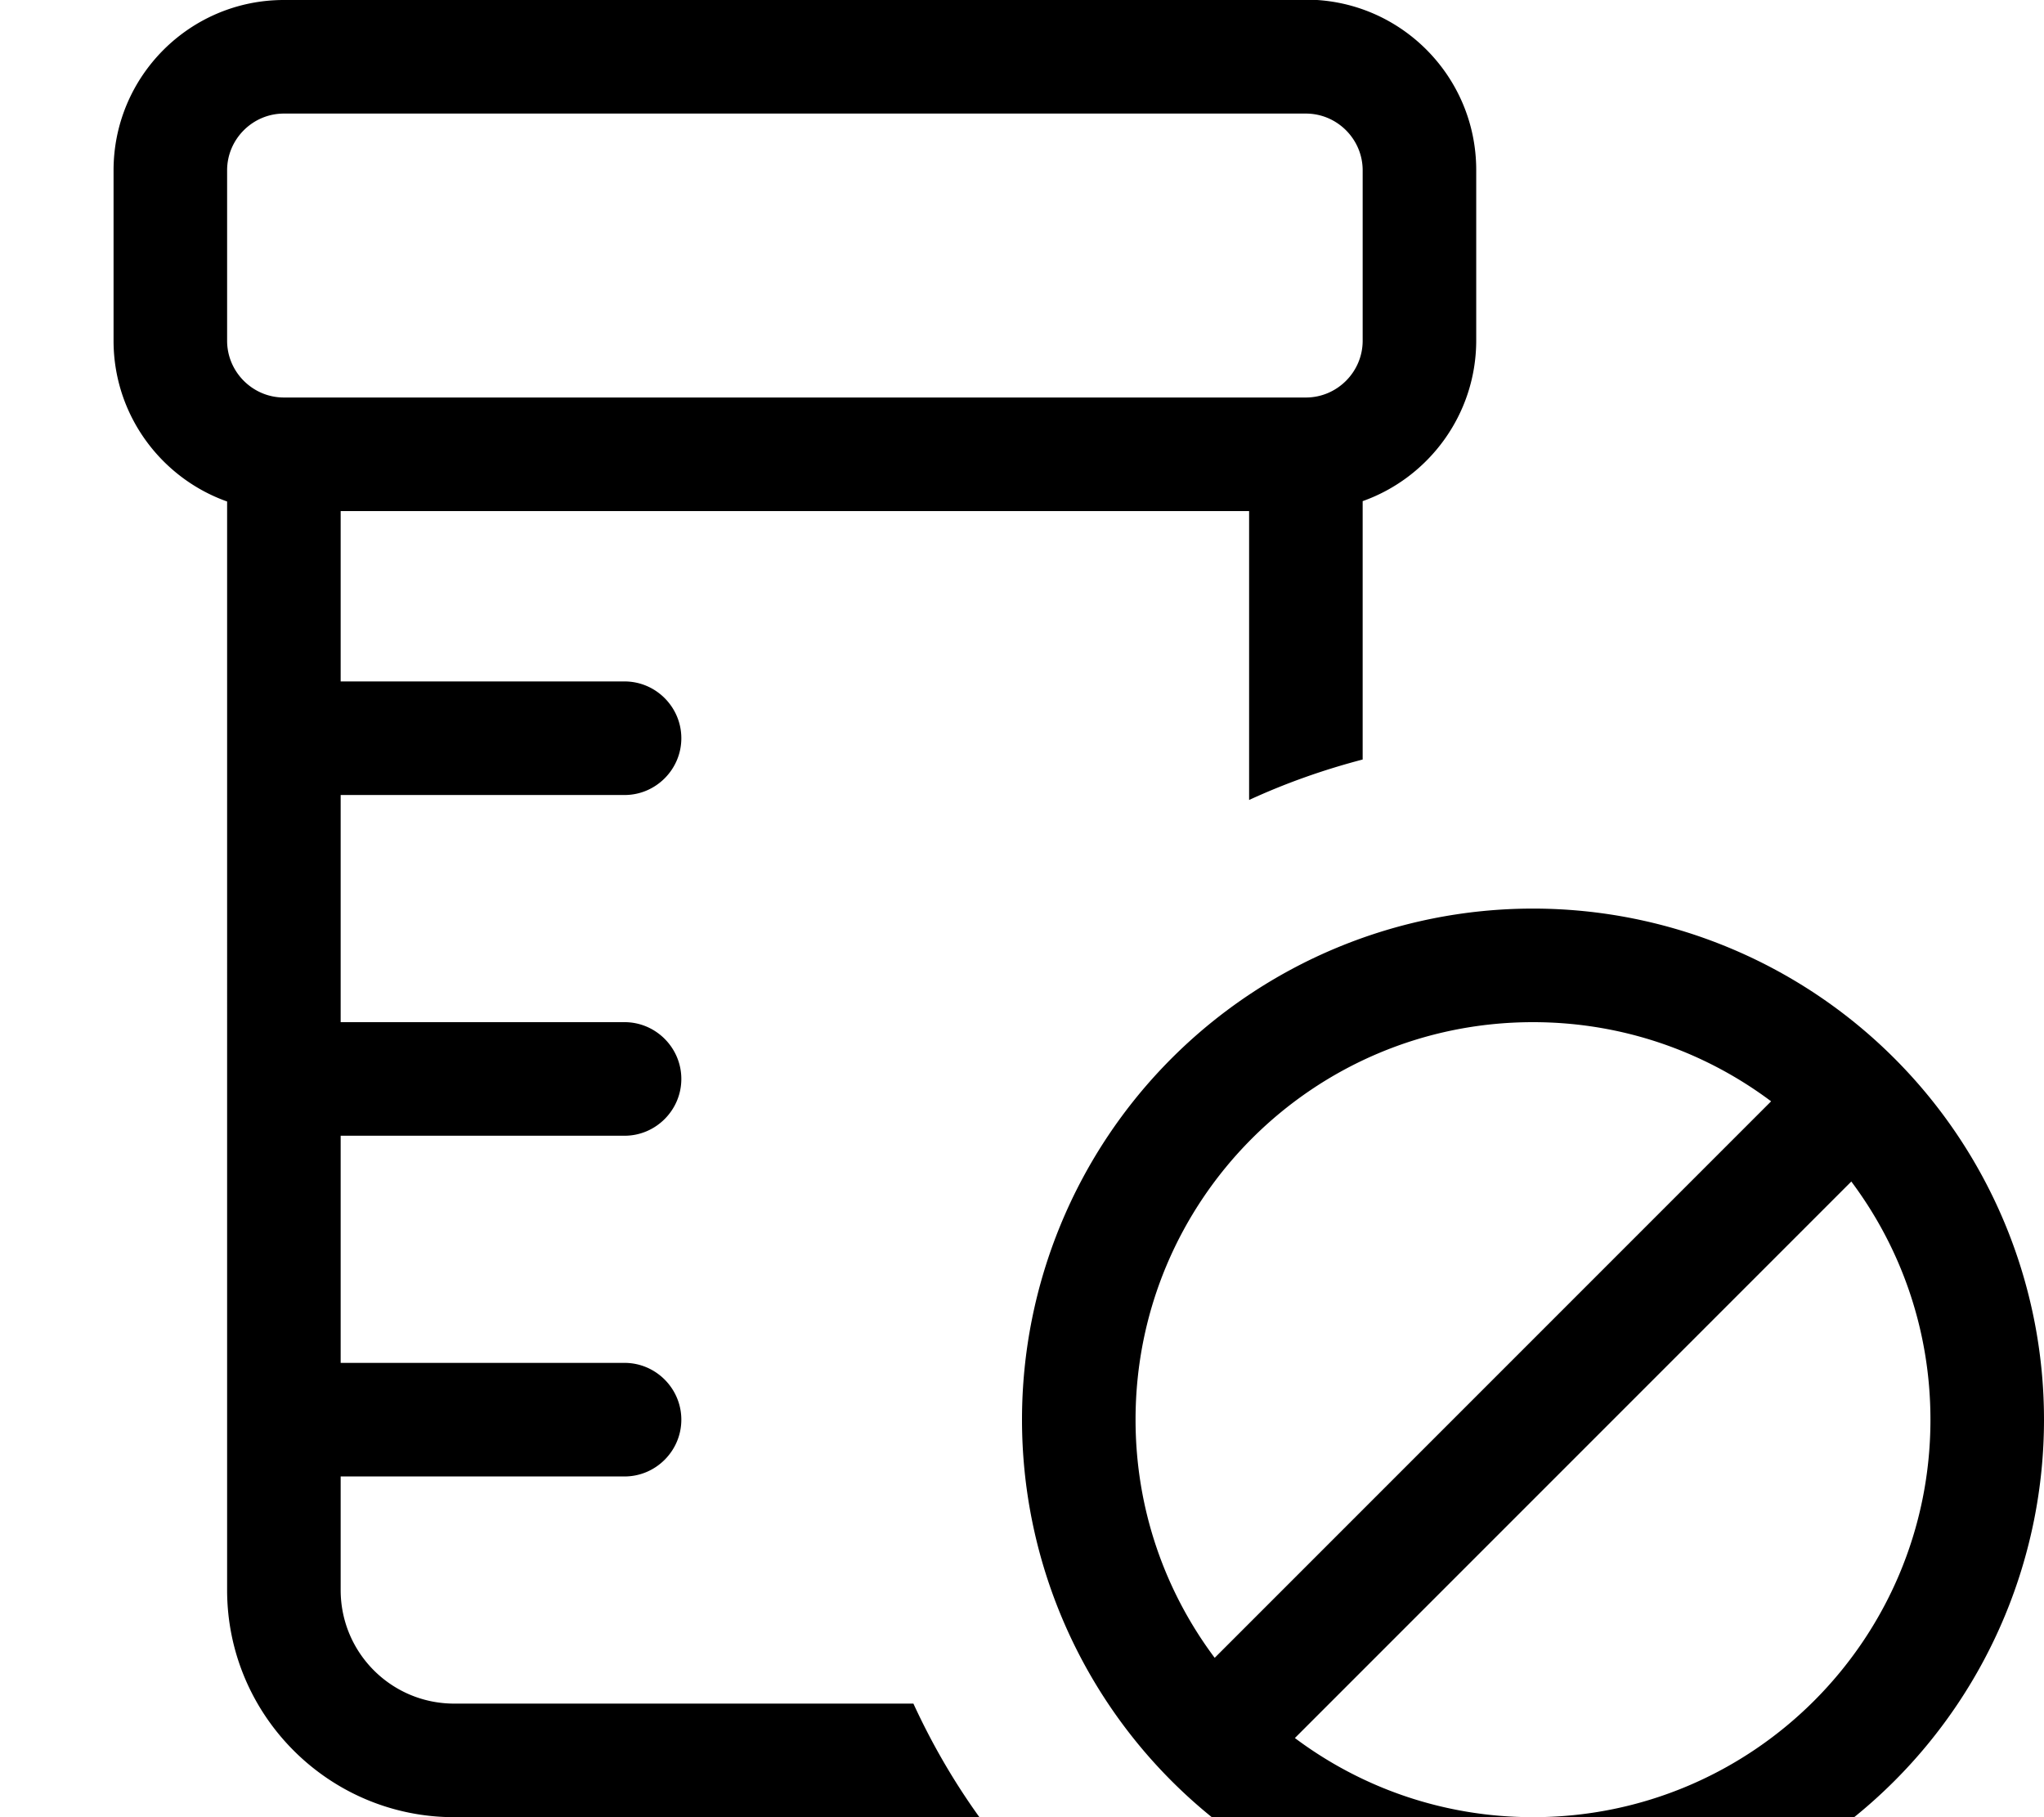
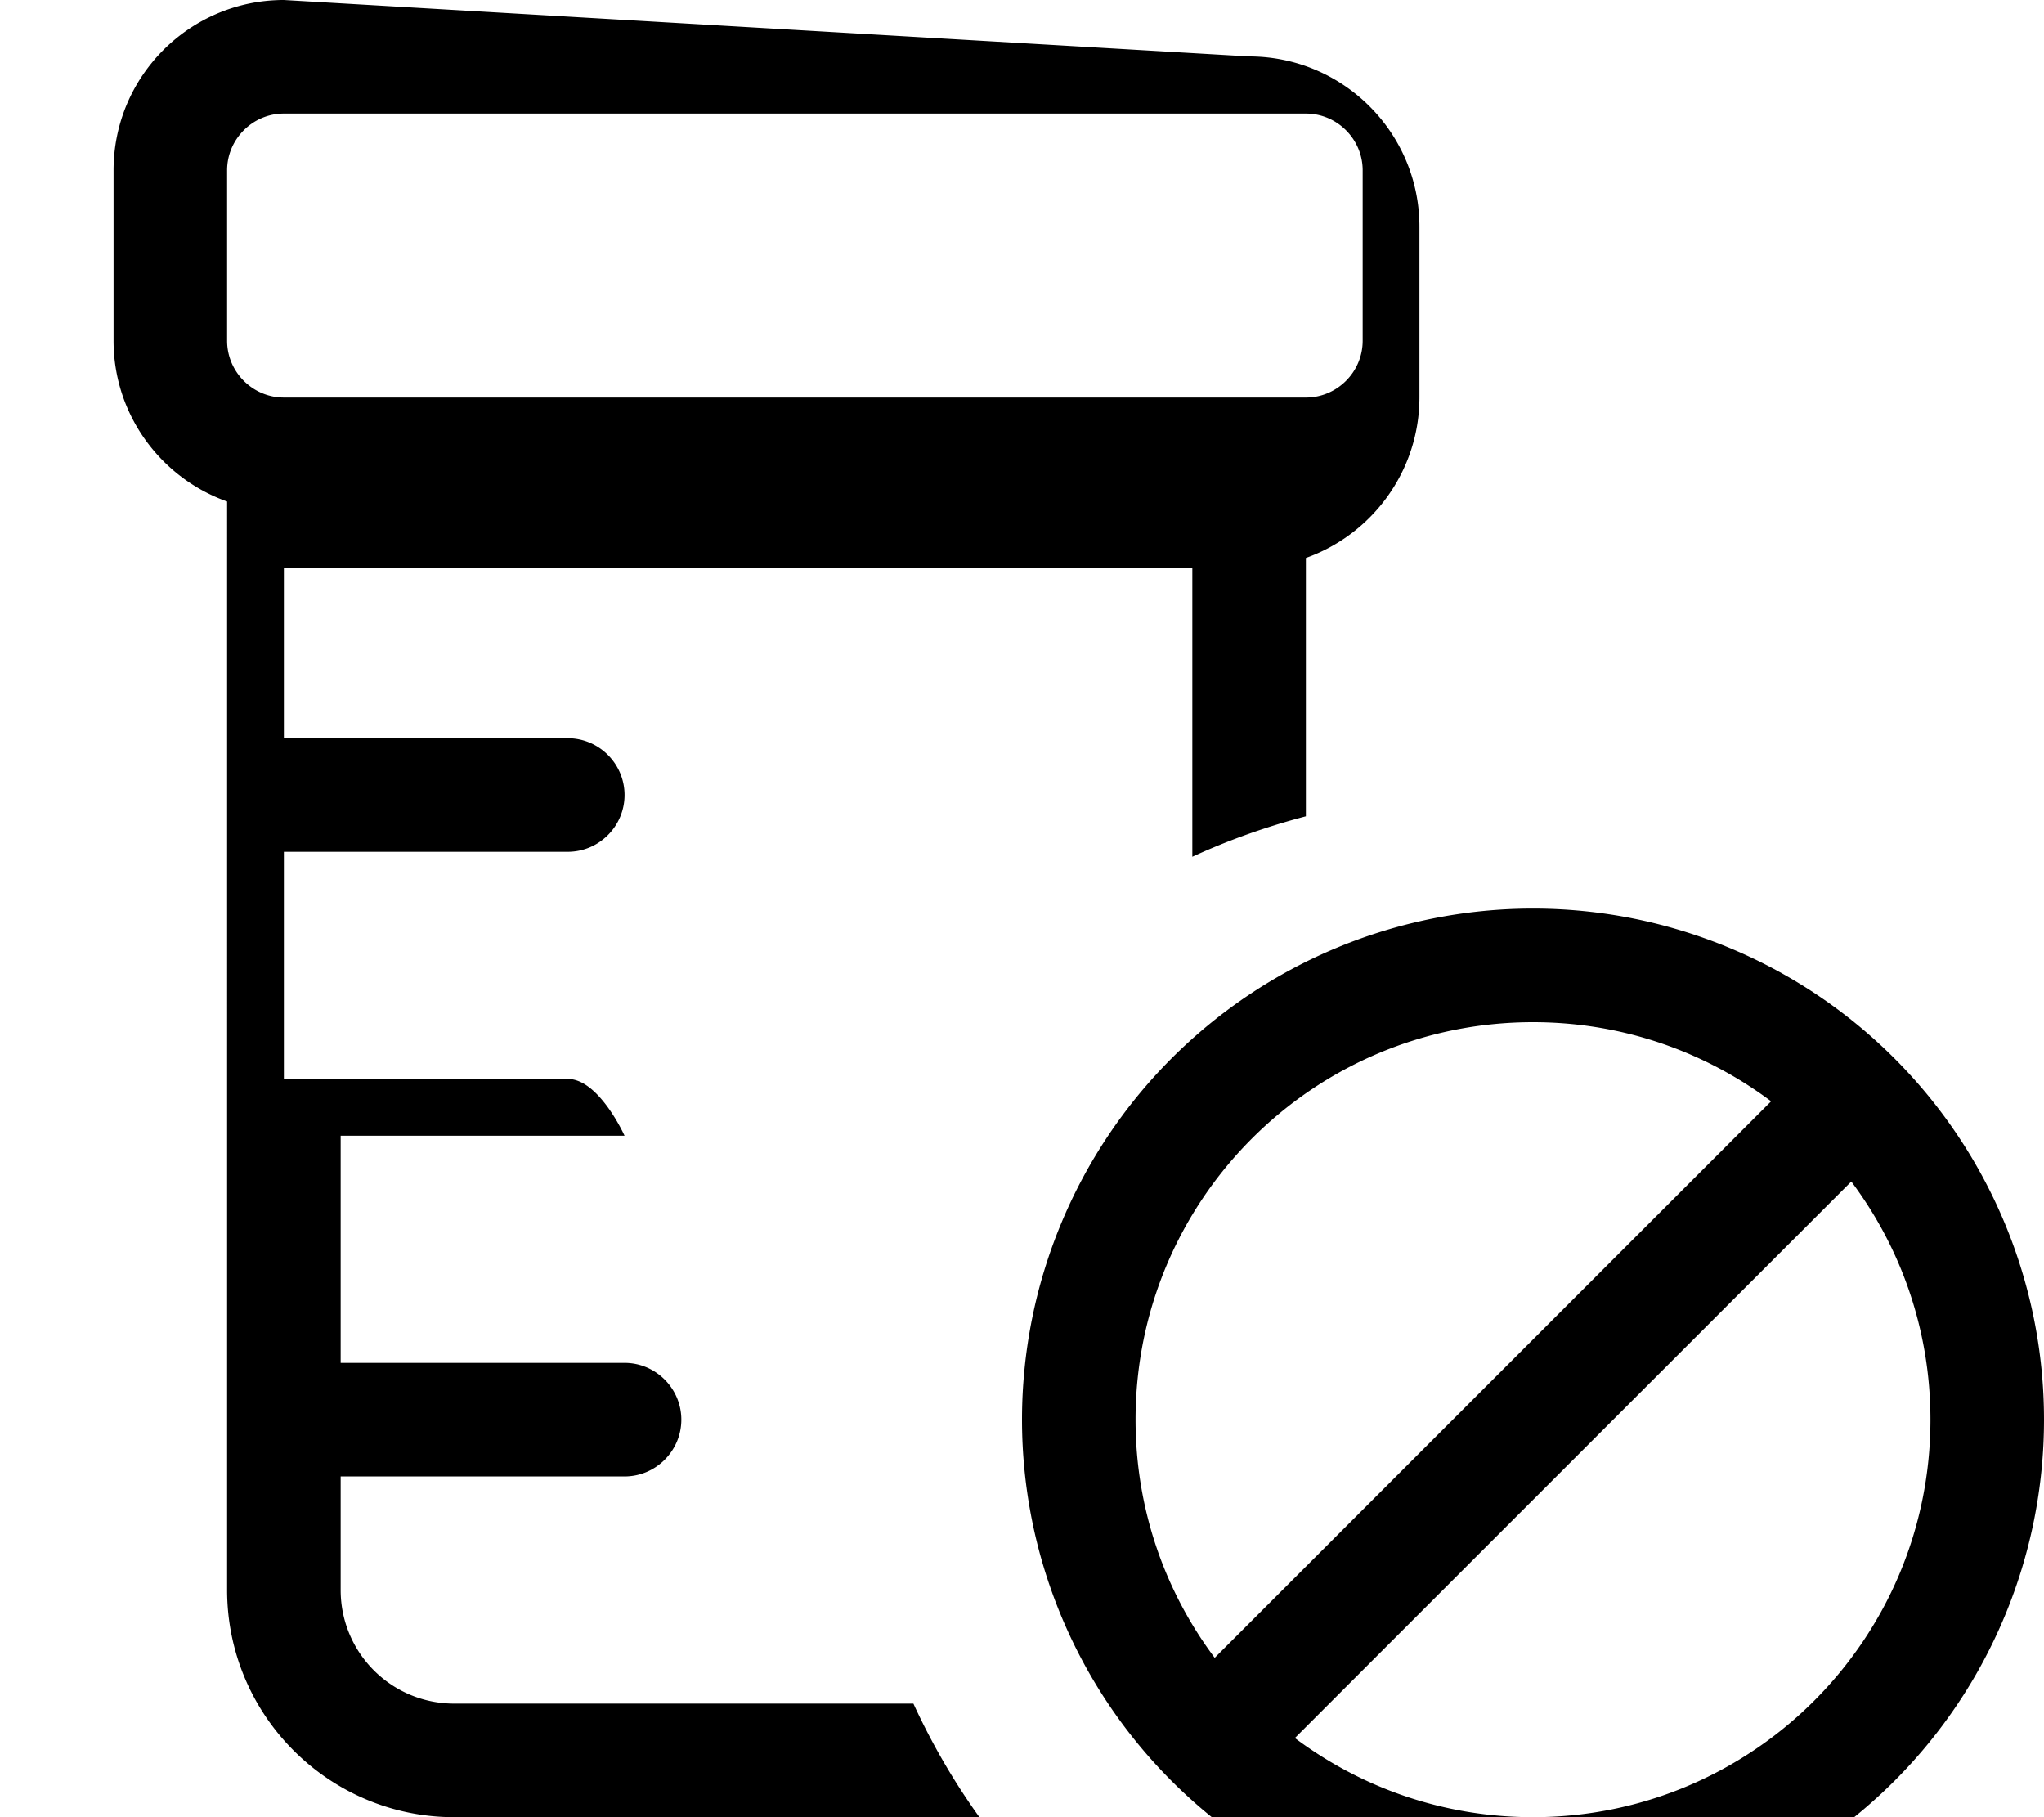
<svg xmlns="http://www.w3.org/2000/svg" viewBox="0 0 576 512">
-   <path fill="currentColor" d="M368 32c8.8 0 16 7.2 16 16l0 48c0 8.8-7.2 16-16 16L80 112c-8.8 0-16-7.2-16-16l0-48c0-8.8 7.2-16 16-16l288 0zM32 96c0 20.9 13.4 38.7 32 45.3L64 448c0 35.3 28.7 64 64 64l148 0c-7.2-10-13.4-20.7-18.6-32L128 480c-17.7 0-32-14.3-32-32l0-32 80 0c8.8 0 16-7.2 16-16s-7.2-16-16-16l-80 0 0-64 80 0c8.8 0 16-7.2 16-16s-7.2-16-16-16l-80 0 0-64 80 0c8.8 0 16-7.2 16-16s-7.2-16-16-16l-80 0 0-48 256 0 0 81.4c10.2-4.7 20.9-8.5 32-11.4l0-72.8c18.6-6.6 32-24.4 32-45.3l0-48c0-26.5-21.5-48-48-48L80 0C53.5 0 32 21.5 32 48l0 48zM432 512c-25.2 0-48.4-8.3-67.1-22.3L521.7 332.9c14 18.7 22.3 41.9 22.3 67.1 0 61.9-50.1 112-112 112zm67.1-201.7L342.3 467.1c-14-18.7-22.3-41.9-22.3-67.1 0-61.9 50.1-112 112-112 25.2 0 48.4 8.3 67.1 22.3zM432 544a144 144 0 1 0 0-288 144 144 0 1 0 0 288z" />
+   <path fill="currentColor" d="M368 32c8.8 0 16 7.2 16 16l0 48c0 8.8-7.2 16-16 16L80 112c-8.8 0-16-7.2-16-16l0-48c0-8.8 7.2-16 16-16l288 0zM32 96c0 20.9 13.4 38.7 32 45.3L64 448c0 35.3 28.7 64 64 64l148 0c-7.2-10-13.4-20.7-18.6-32L128 480c-17.7 0-32-14.3-32-32l0-32 80 0c8.8 0 16-7.2 16-16s-7.2-16-16-16l-80 0 0-64 80 0s-7.2-16-16-16l-80 0 0-64 80 0c8.8 0 16-7.2 16-16s-7.2-16-16-16l-80 0 0-48 256 0 0 81.4c10.2-4.7 20.9-8.5 32-11.4l0-72.8c18.6-6.6 32-24.4 32-45.3l0-48c0-26.5-21.5-48-48-48L80 0C53.5 0 32 21.5 32 48l0 48zM432 512c-25.2 0-48.4-8.3-67.1-22.3L521.7 332.9c14 18.7 22.3 41.9 22.3 67.1 0 61.9-50.1 112-112 112zm67.1-201.7L342.3 467.1c-14-18.7-22.3-41.9-22.3-67.1 0-61.9 50.1-112 112-112 25.2 0 48.4 8.3 67.1 22.3zM432 544a144 144 0 1 0 0-288 144 144 0 1 0 0 288z" />
</svg>